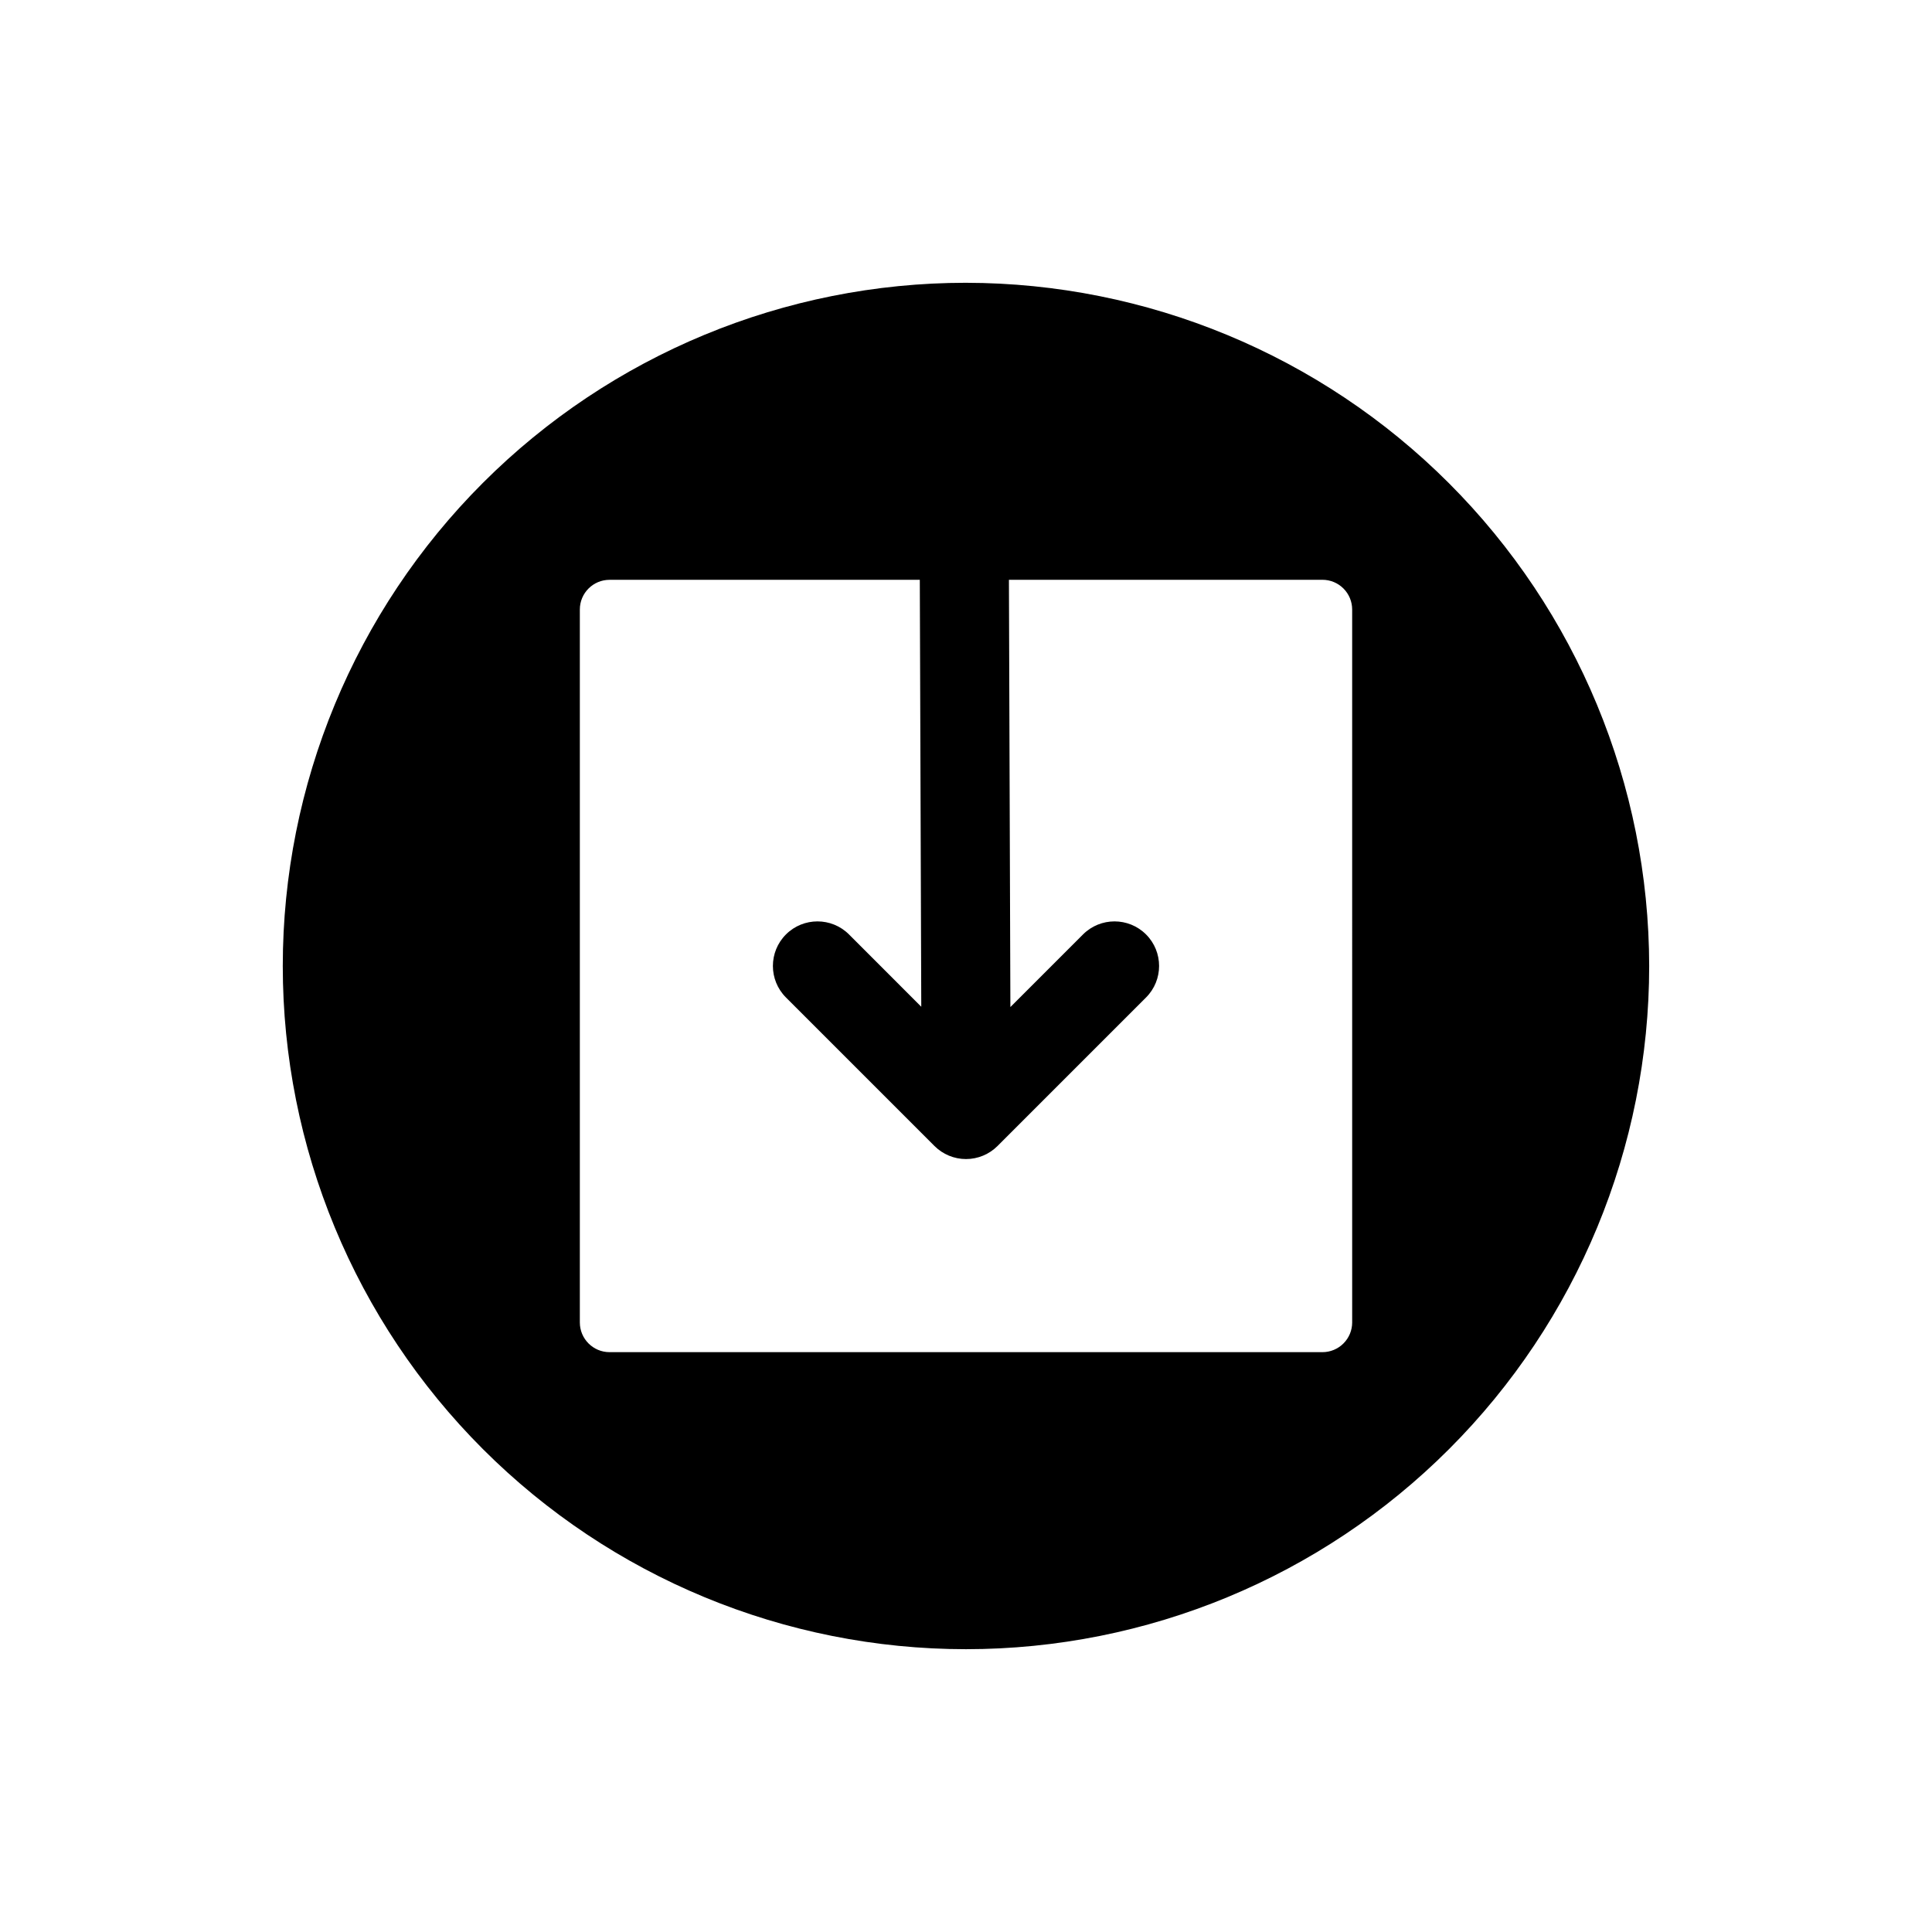
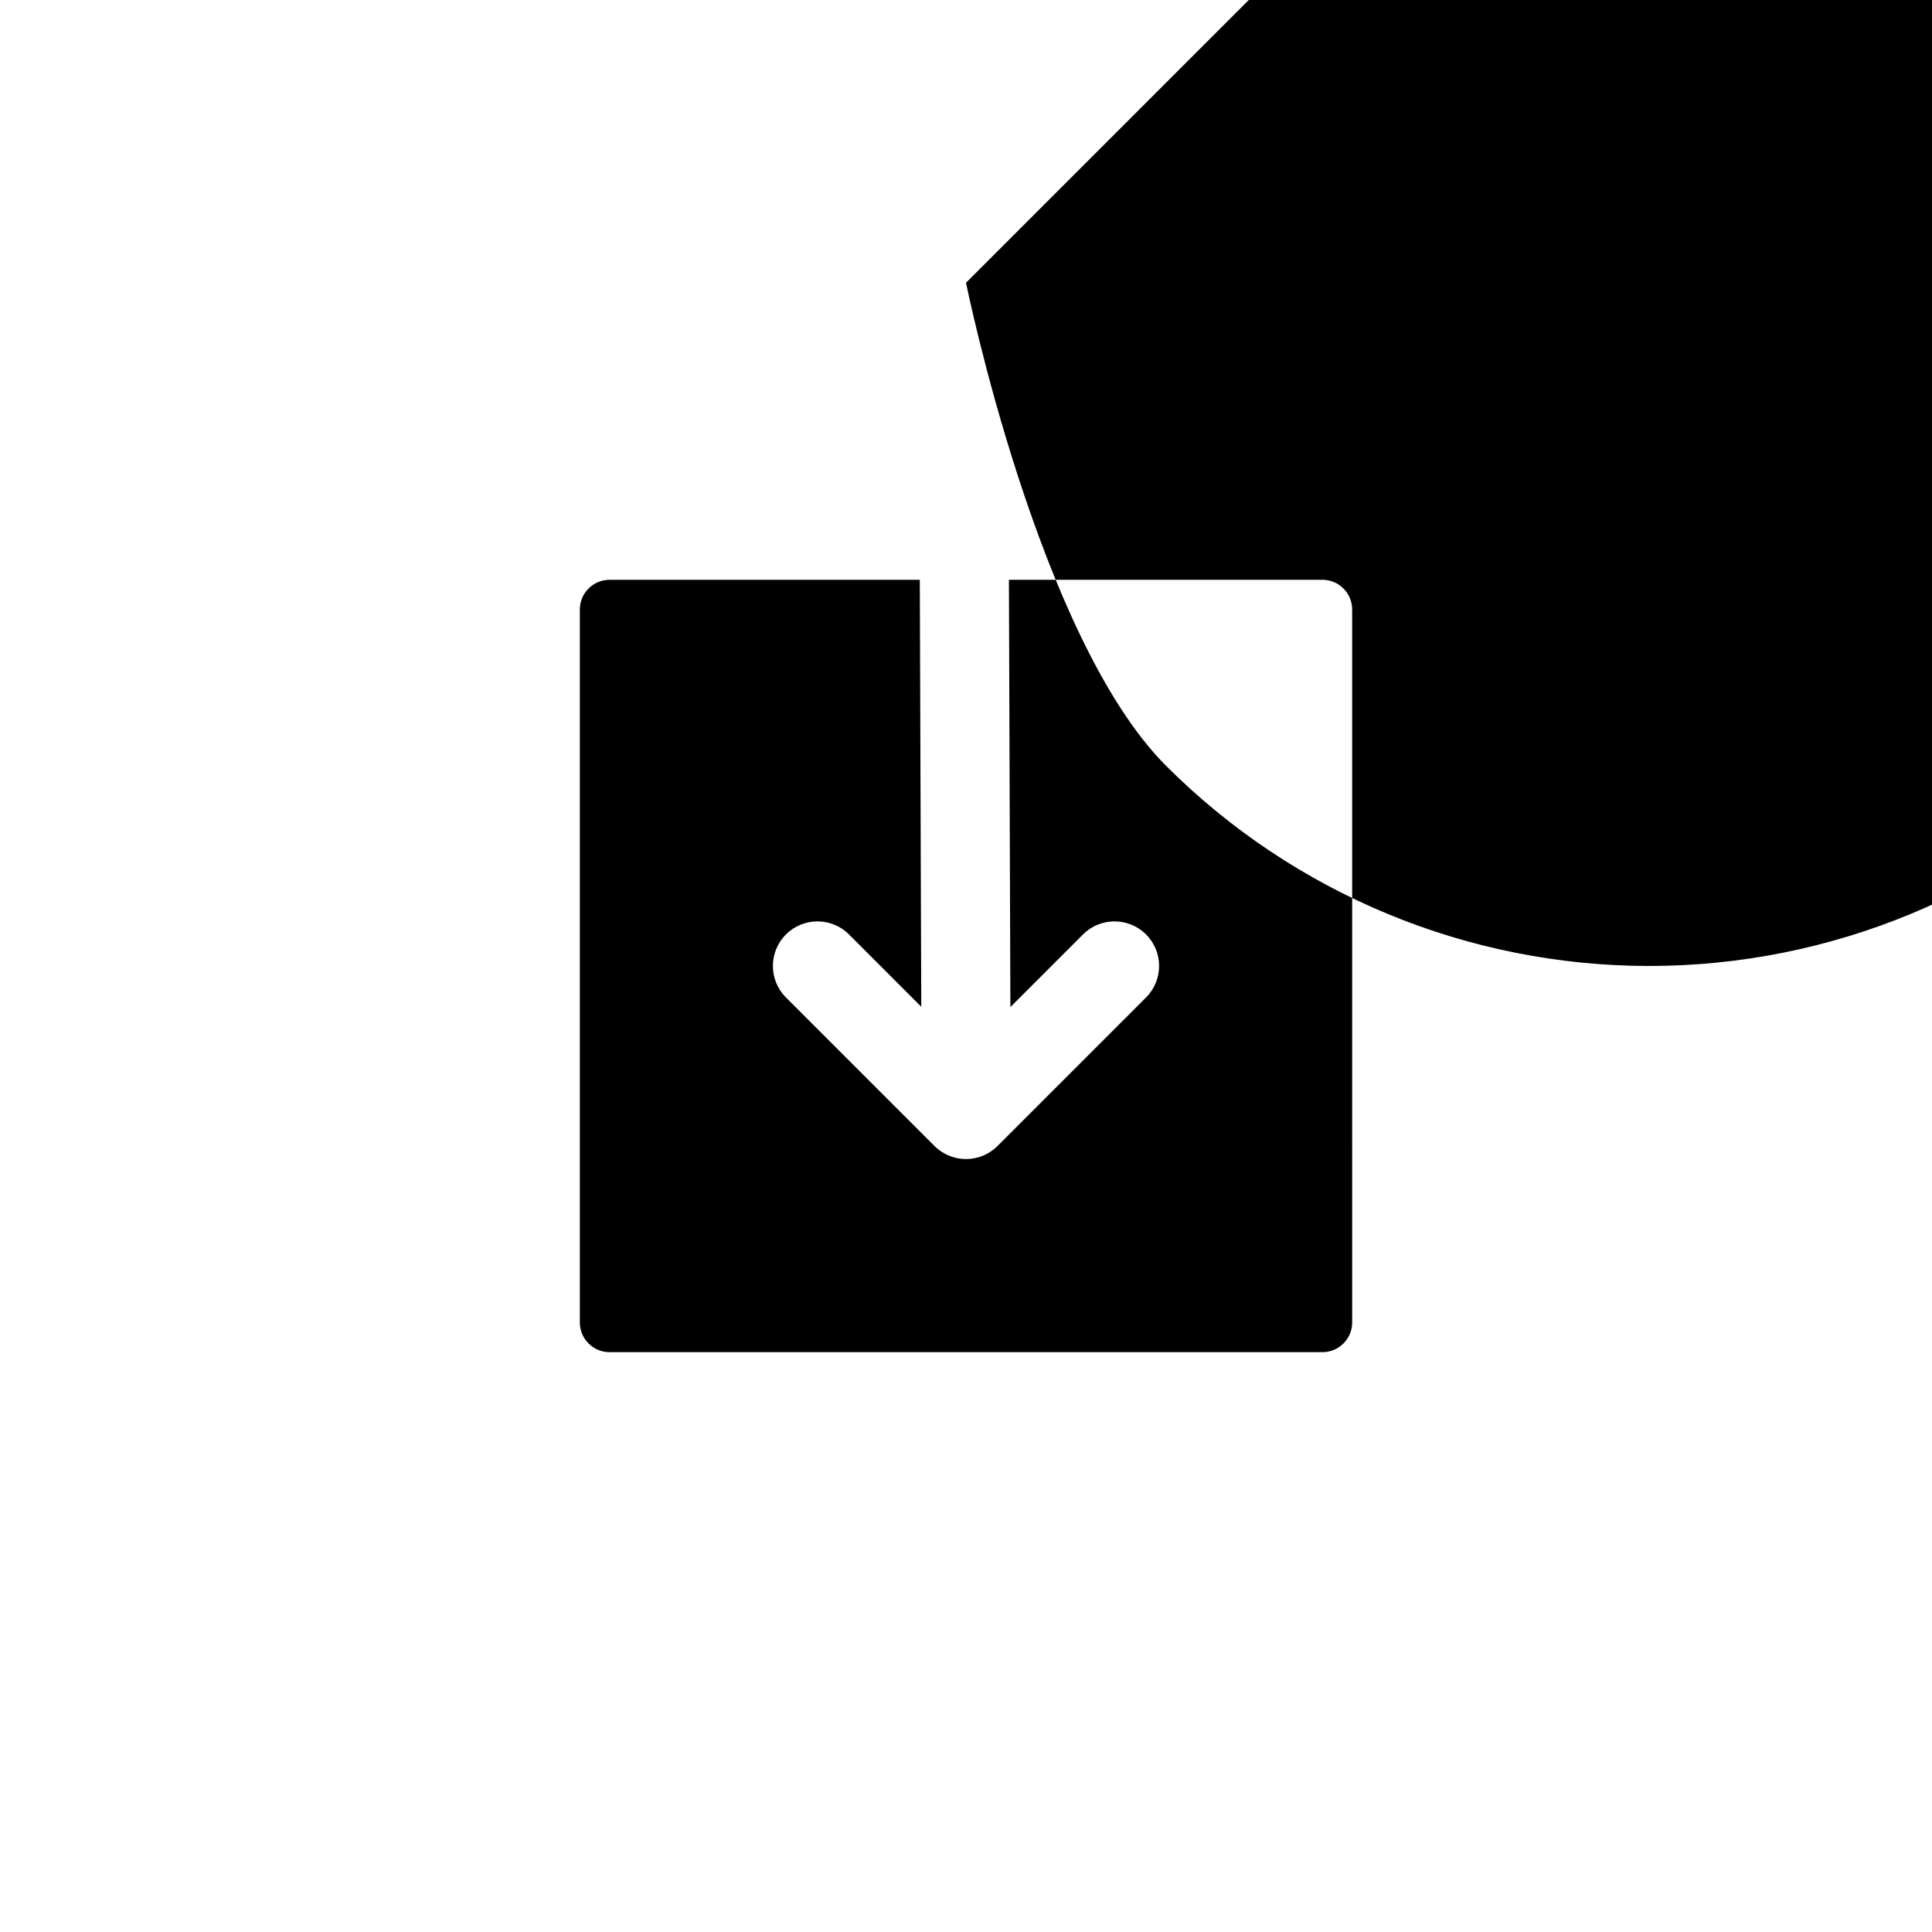
<svg xmlns="http://www.w3.org/2000/svg" fill="#000000" width="800px" height="800px" version="1.1" viewBox="144 144 512 512">
-   <path d="m400 218.94c-48.02 0-94.074 19.074-128.03 53.031-33.957 33.953-53.031 80.008-53.031 128.03s19.074 94.07 53.031 128.02c33.953 33.957 80.008 53.031 128.03 53.031s94.07-19.074 128.02-53.031c33.957-33.953 53.031-80.004 53.031-128.02-0.055-48.004-19.148-94.023-53.09-127.97-33.941-33.941-79.965-53.035-127.96-53.09zm102.34 275.52c0 2.09-0.832 4.094-2.309 5.566-1.473 1.477-3.477 2.309-5.566 2.309h-188.93c-4.348 0-7.871-3.527-7.871-7.875v-188.93c0-4.348 3.523-7.871 7.871-7.871h82.223l0.387 113.14-19.152-19.16v-0.004c-4.613-4.609-12.094-4.609-16.707 0-4.613 4.613-4.613 12.094 0 16.707l39.359 39.359c2.215 2.215 5.223 3.461 8.355 3.461s6.137-1.246 8.352-3.461l39.359-39.359c4.613-4.613 4.613-12.094 0-16.707-4.613-4.609-12.09-4.609-16.703 0l-19.246 19.246-0.387-113.23h83.086c2.09 0 4.094 0.828 5.566 2.305 1.477 1.477 2.309 3.477 2.309 5.566z" />
+   <path d="m400 218.94s19.074 94.07 53.031 128.02c33.953 33.957 80.008 53.031 128.03 53.031s94.07-19.074 128.02-53.031c33.957-33.953 53.031-80.004 53.031-128.02-0.055-48.004-19.148-94.023-53.09-127.97-33.941-33.941-79.965-53.035-127.96-53.09zm102.34 275.52c0 2.09-0.832 4.094-2.309 5.566-1.473 1.477-3.477 2.309-5.566 2.309h-188.93c-4.348 0-7.871-3.527-7.871-7.875v-188.93c0-4.348 3.523-7.871 7.871-7.871h82.223l0.387 113.14-19.152-19.16v-0.004c-4.613-4.609-12.094-4.609-16.707 0-4.613 4.613-4.613 12.094 0 16.707l39.359 39.359c2.215 2.215 5.223 3.461 8.355 3.461s6.137-1.246 8.352-3.461l39.359-39.359c4.613-4.613 4.613-12.094 0-16.707-4.613-4.609-12.09-4.609-16.703 0l-19.246 19.246-0.387-113.23h83.086c2.09 0 4.094 0.828 5.566 2.305 1.477 1.477 2.309 3.477 2.309 5.566z" />
</svg>